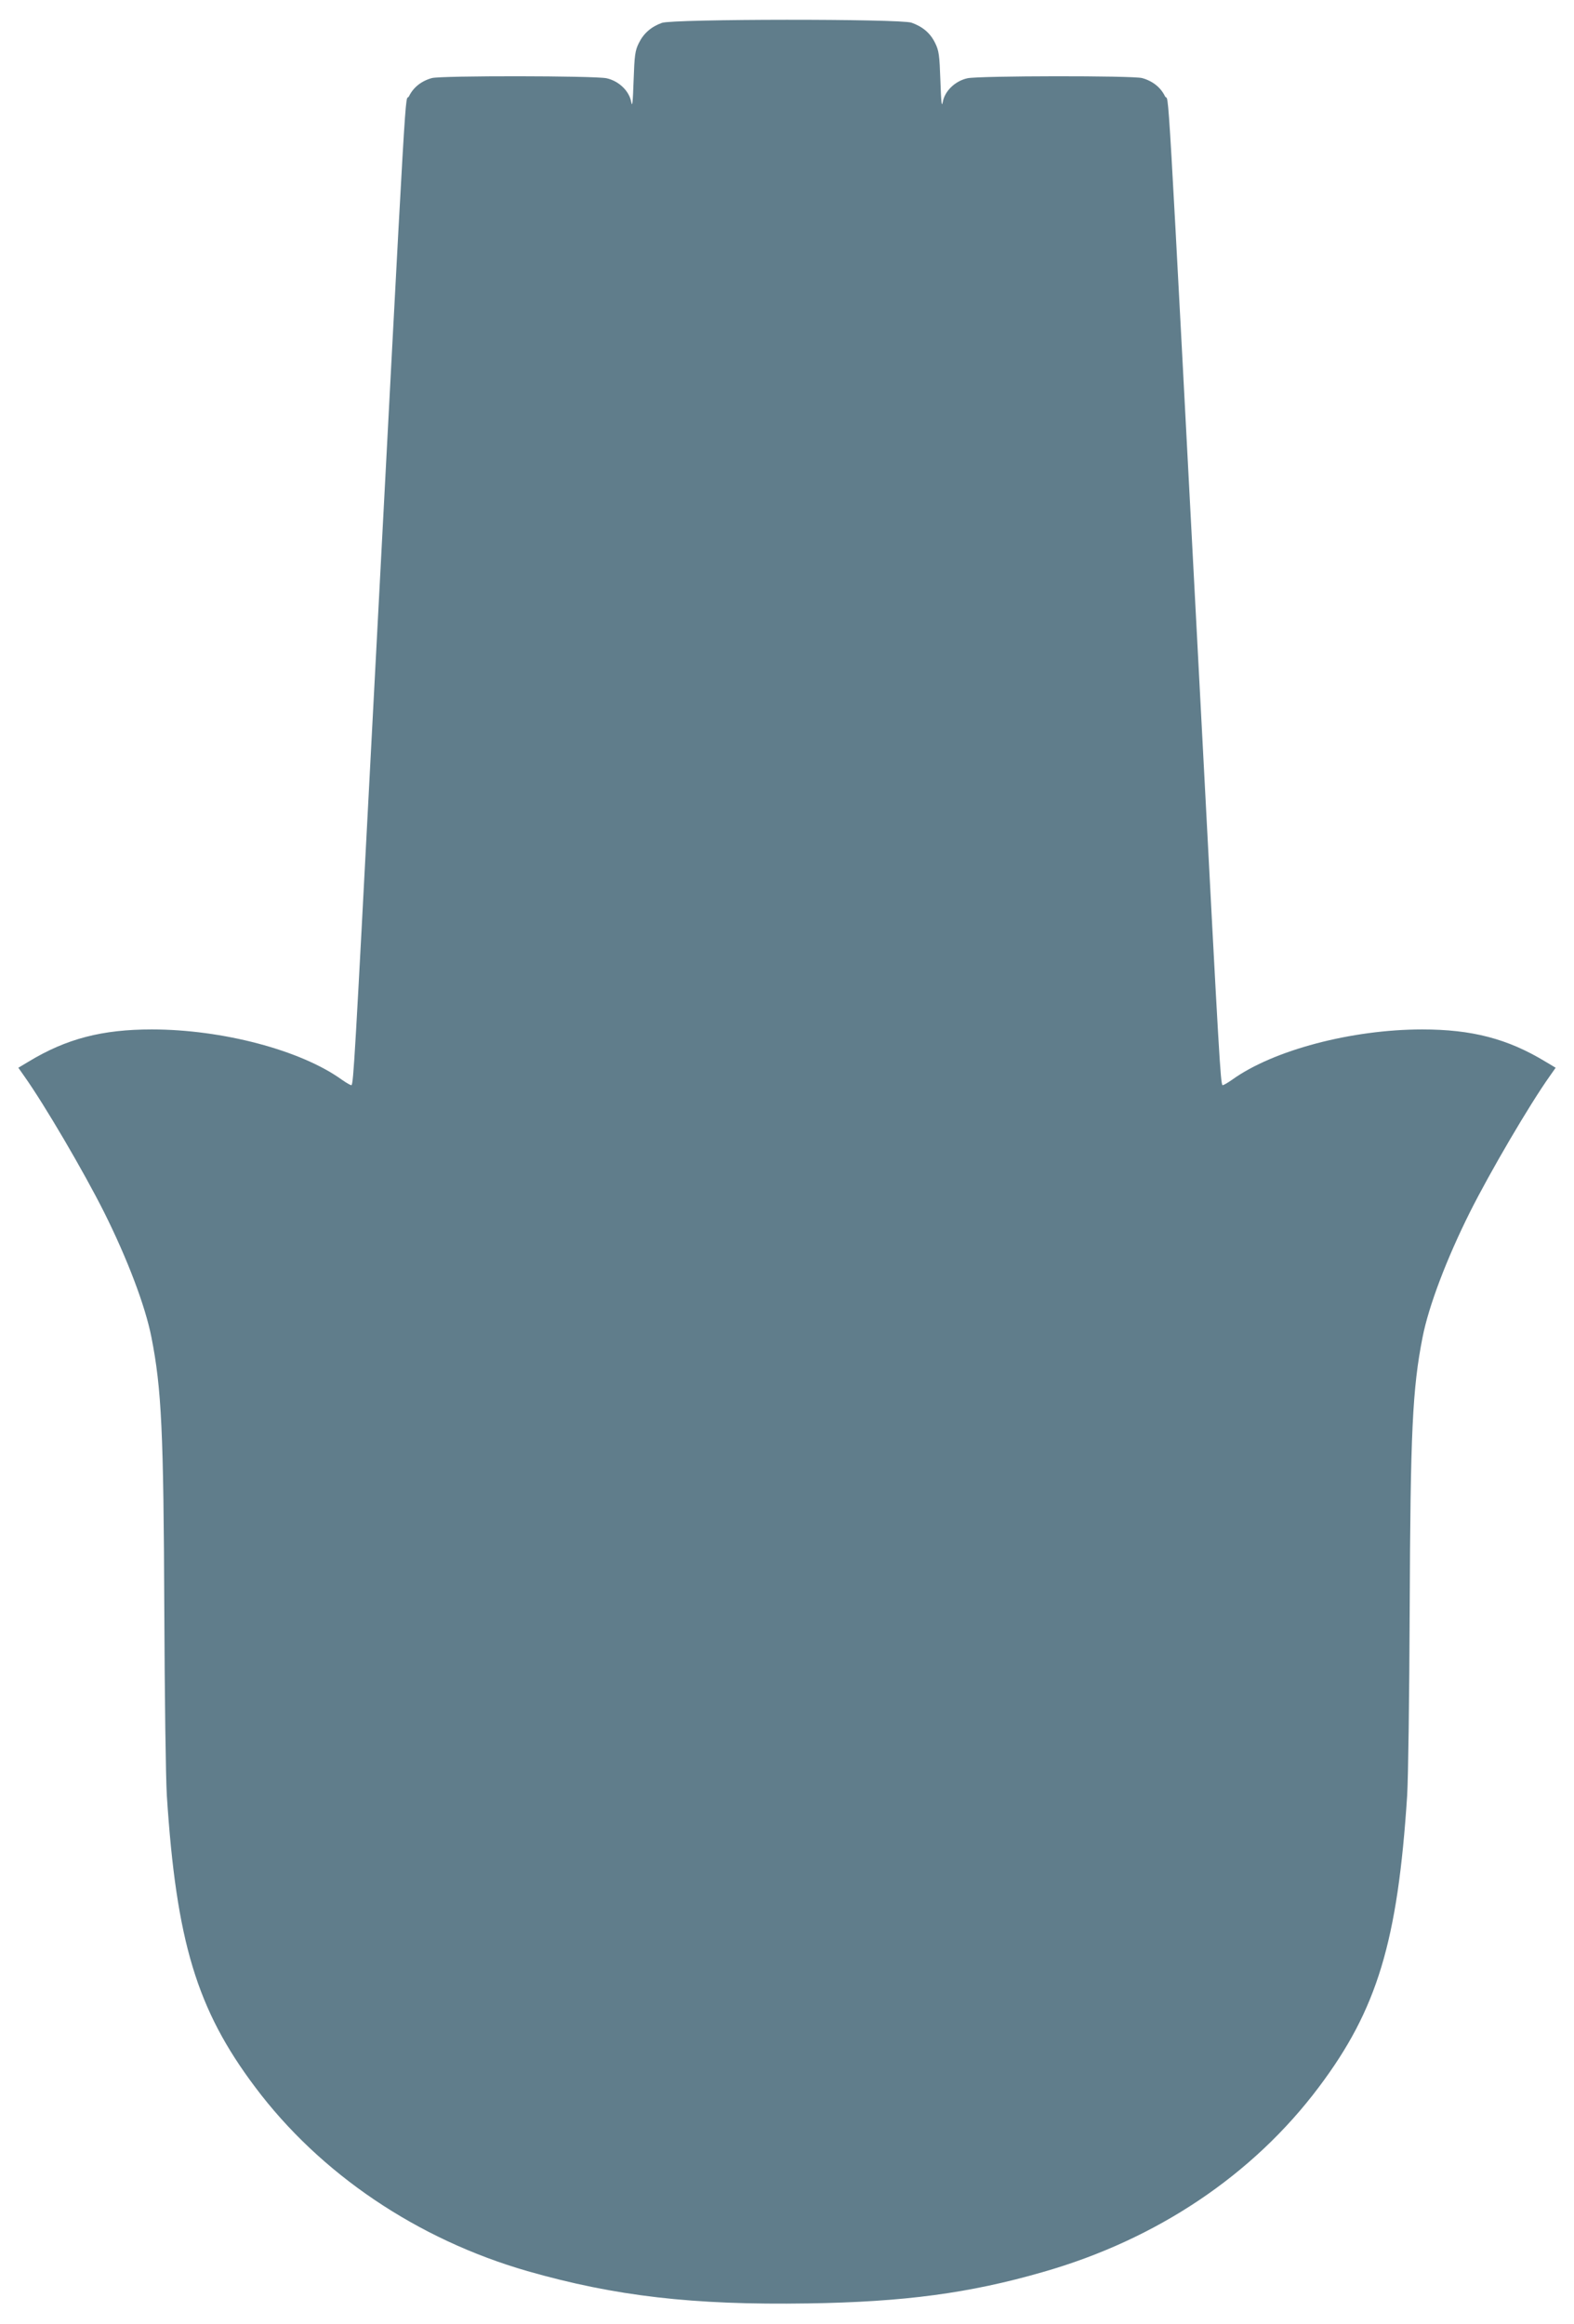
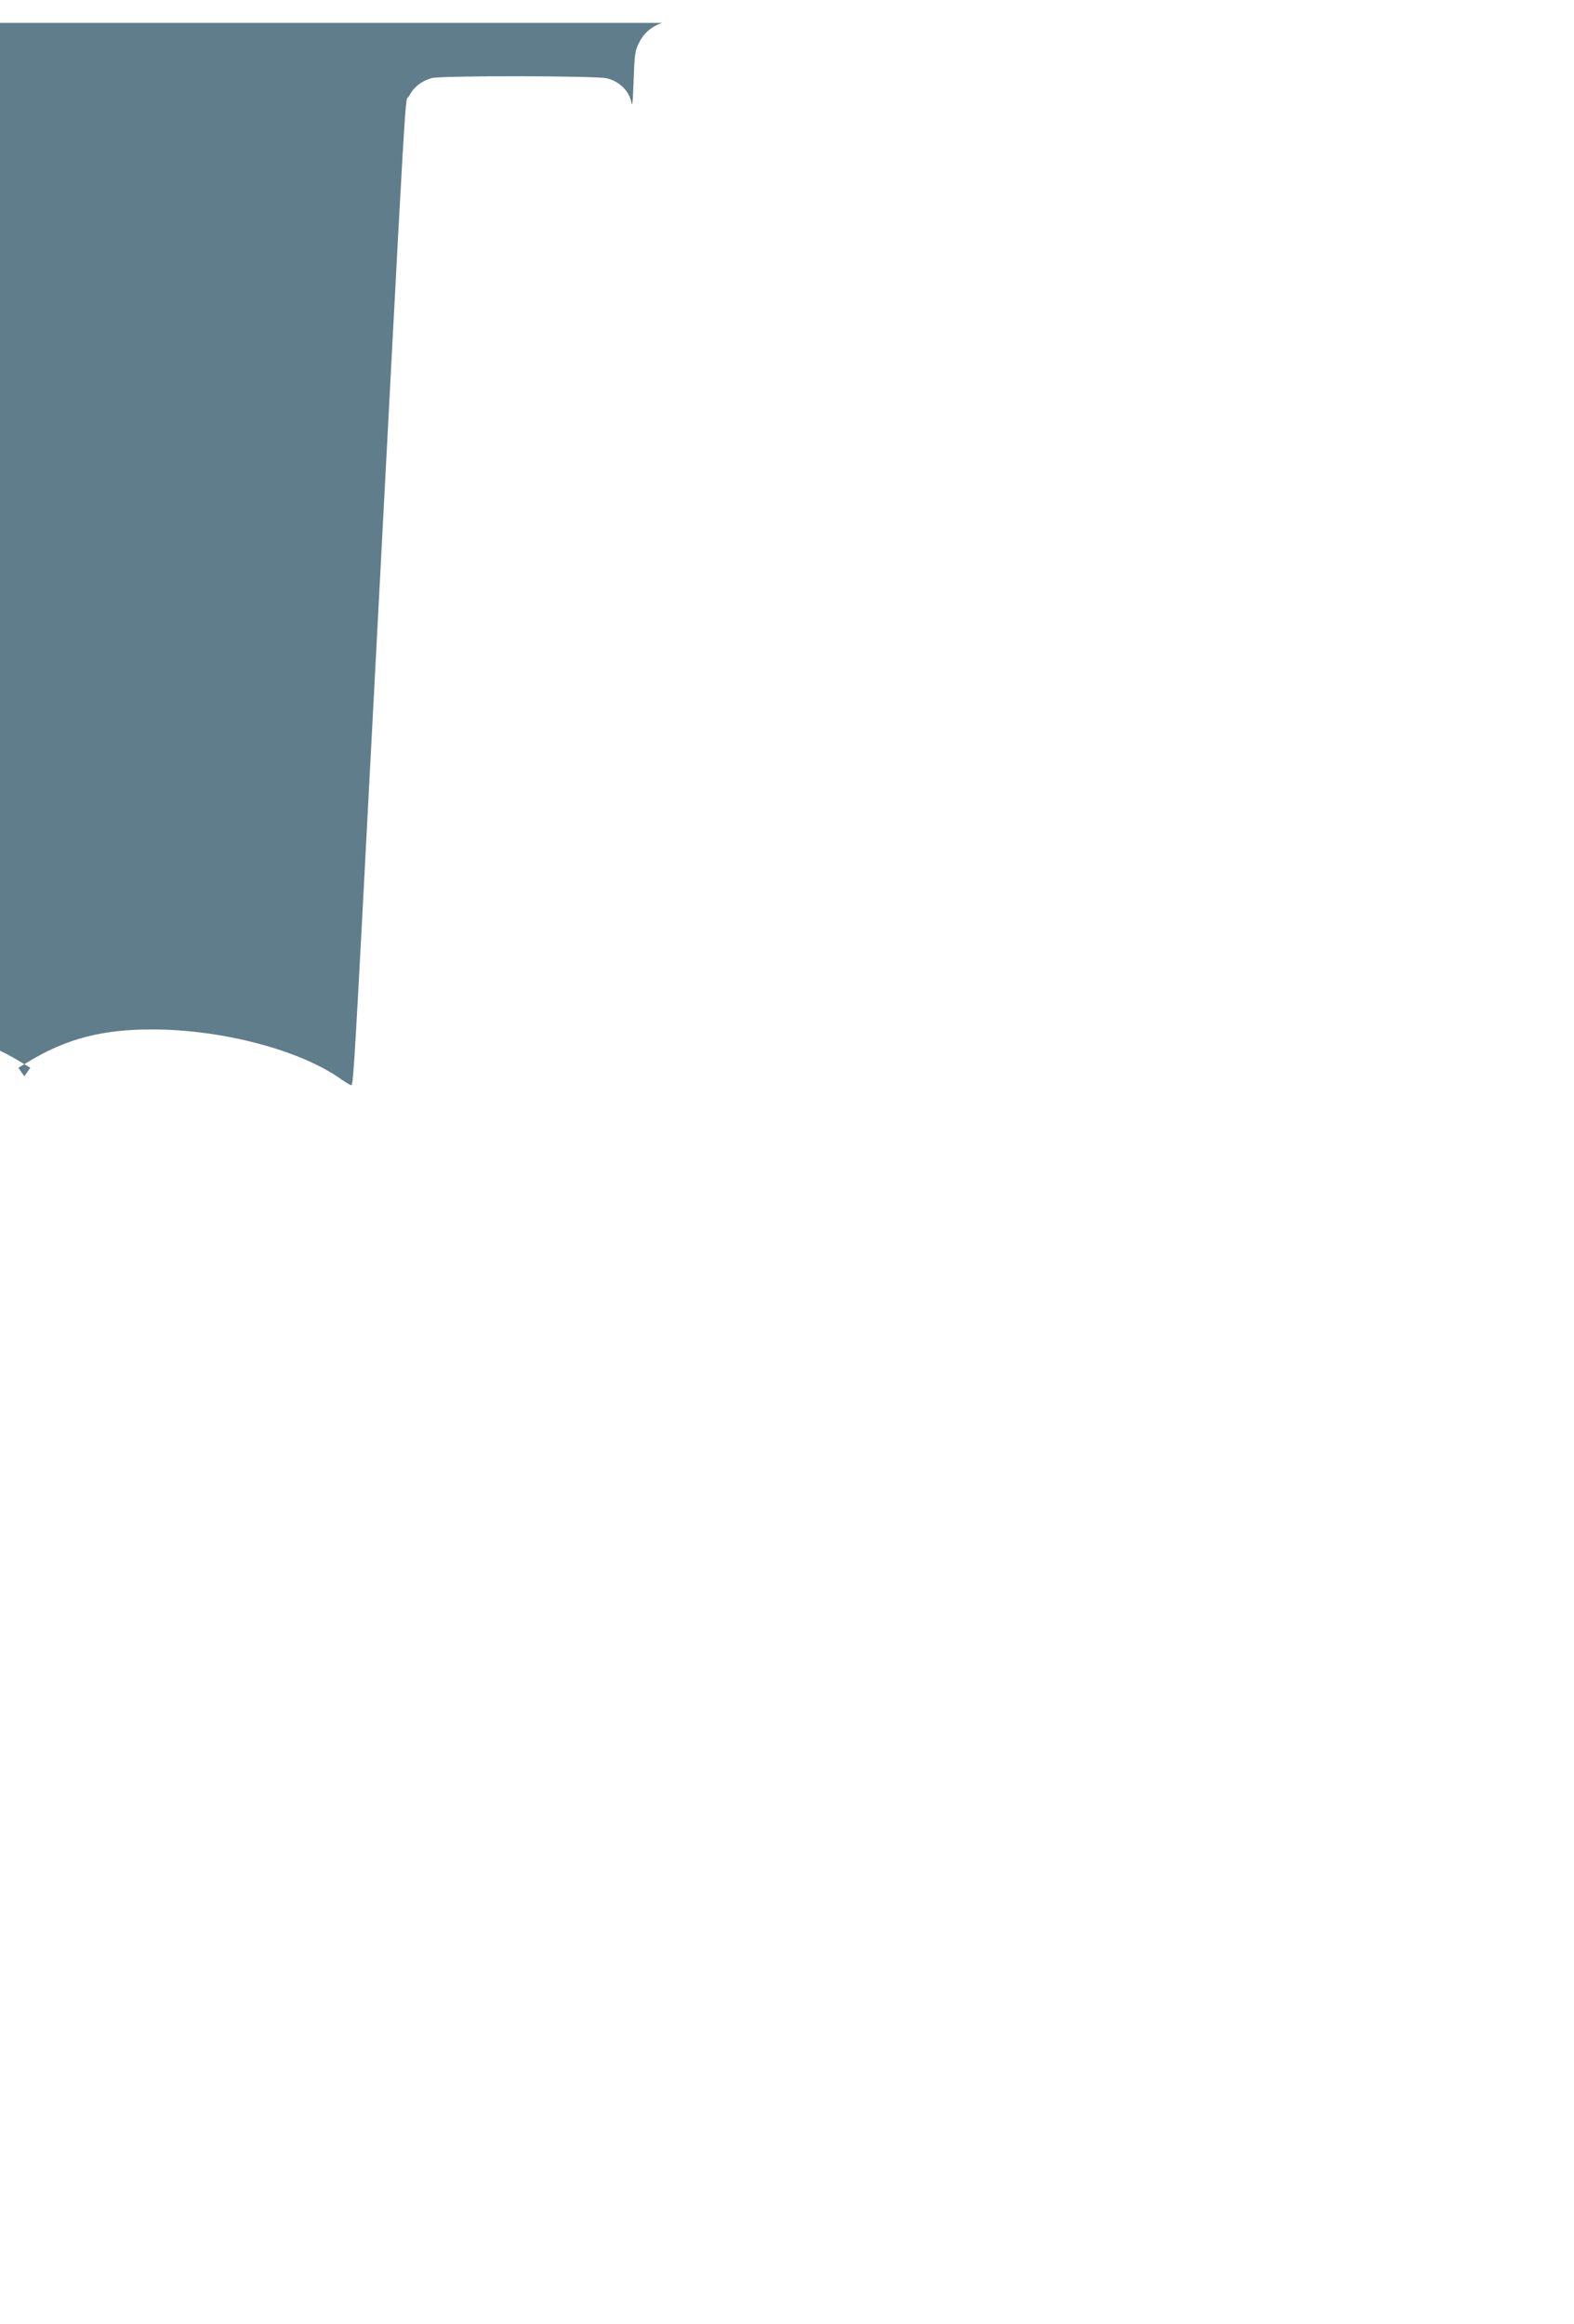
<svg xmlns="http://www.w3.org/2000/svg" version="1.0" width="867pt" height="1280pt" viewBox="0 0 867 1280" preserveAspectRatio="xMidYMid meet">
  <g transform="translate(0,1280) scale(0.1,-0.1)" fill="#607d8b" stroke="none">
-     <path d="M3646 12674 c-59 -21 -101 -58 -127 -111 -21 -42 -24 -67 -29 -208 -4 -117 -7 -149 -13 -117 -11 61 -68 116 -136 131 -67 14 -911 15 -962 1 -58 -16 -102 -51 -126 -100 -25 -50 -2 343 -208 -3575 -90 -1723 -98 -1862 -109 -1872 -2 -2 -26 11 -53 30 -226 163 -659 277 -1047 277 -273 0 -470 -51 -678 -177 l-57 -34 33 -47 c112 -158 327 -525 439 -748 128 -256 227 -516 261 -689 56 -284 67 -521 71 -1500 2 -480 8 -926 14 -1025 52 -803 165 -1178 486 -1605 358 -478 893 -839 1500 -1014 482 -138 912 -188 1545 -178 530 8 890 56 1295 173 627 179 1157 535 1520 1019 321 427 434 802 486 1605 6 99 12 545 14 1025 4 979 15 1216 71 1500 34 173 133 433 261 689 112 223 327 590 439 748 l33 47 -57 34 c-208 126 -405 177 -678 177 -388 0 -821 -114 -1047 -277 -27 -19 -51 -32 -53 -30 -11 10 -19 149 -109 1872 -206 3918 -183 3525 -208 3575 -24 49 -68 84 -126 100 -51 14 -895 13 -962 -1 -68 -15 -125 -70 -136 -131 -6 -32 -9 0 -13 117 -5 141 -8 166 -29 208 -26 54 -68 90 -130 112 -63 22 -1315 21 -1375 -1z" />
+     <path d="M3646 12674 c-59 -21 -101 -58 -127 -111 -21 -42 -24 -67 -29 -208 -4 -117 -7 -149 -13 -117 -11 61 -68 116 -136 131 -67 14 -911 15 -962 1 -58 -16 -102 -51 -126 -100 -25 -50 -2 343 -208 -3575 -90 -1723 -98 -1862 -109 -1872 -2 -2 -26 11 -53 30 -226 163 -659 277 -1047 277 -273 0 -470 -51 -678 -177 l-57 -34 33 -47 l33 47 -57 34 c-208 126 -405 177 -678 177 -388 0 -821 -114 -1047 -277 -27 -19 -51 -32 -53 -30 -11 10 -19 149 -109 1872 -206 3918 -183 3525 -208 3575 -24 49 -68 84 -126 100 -51 14 -895 13 -962 -1 -68 -15 -125 -70 -136 -131 -6 -32 -9 0 -13 117 -5 141 -8 166 -29 208 -26 54 -68 90 -130 112 -63 22 -1315 21 -1375 -1z" />
  </g>
</svg>